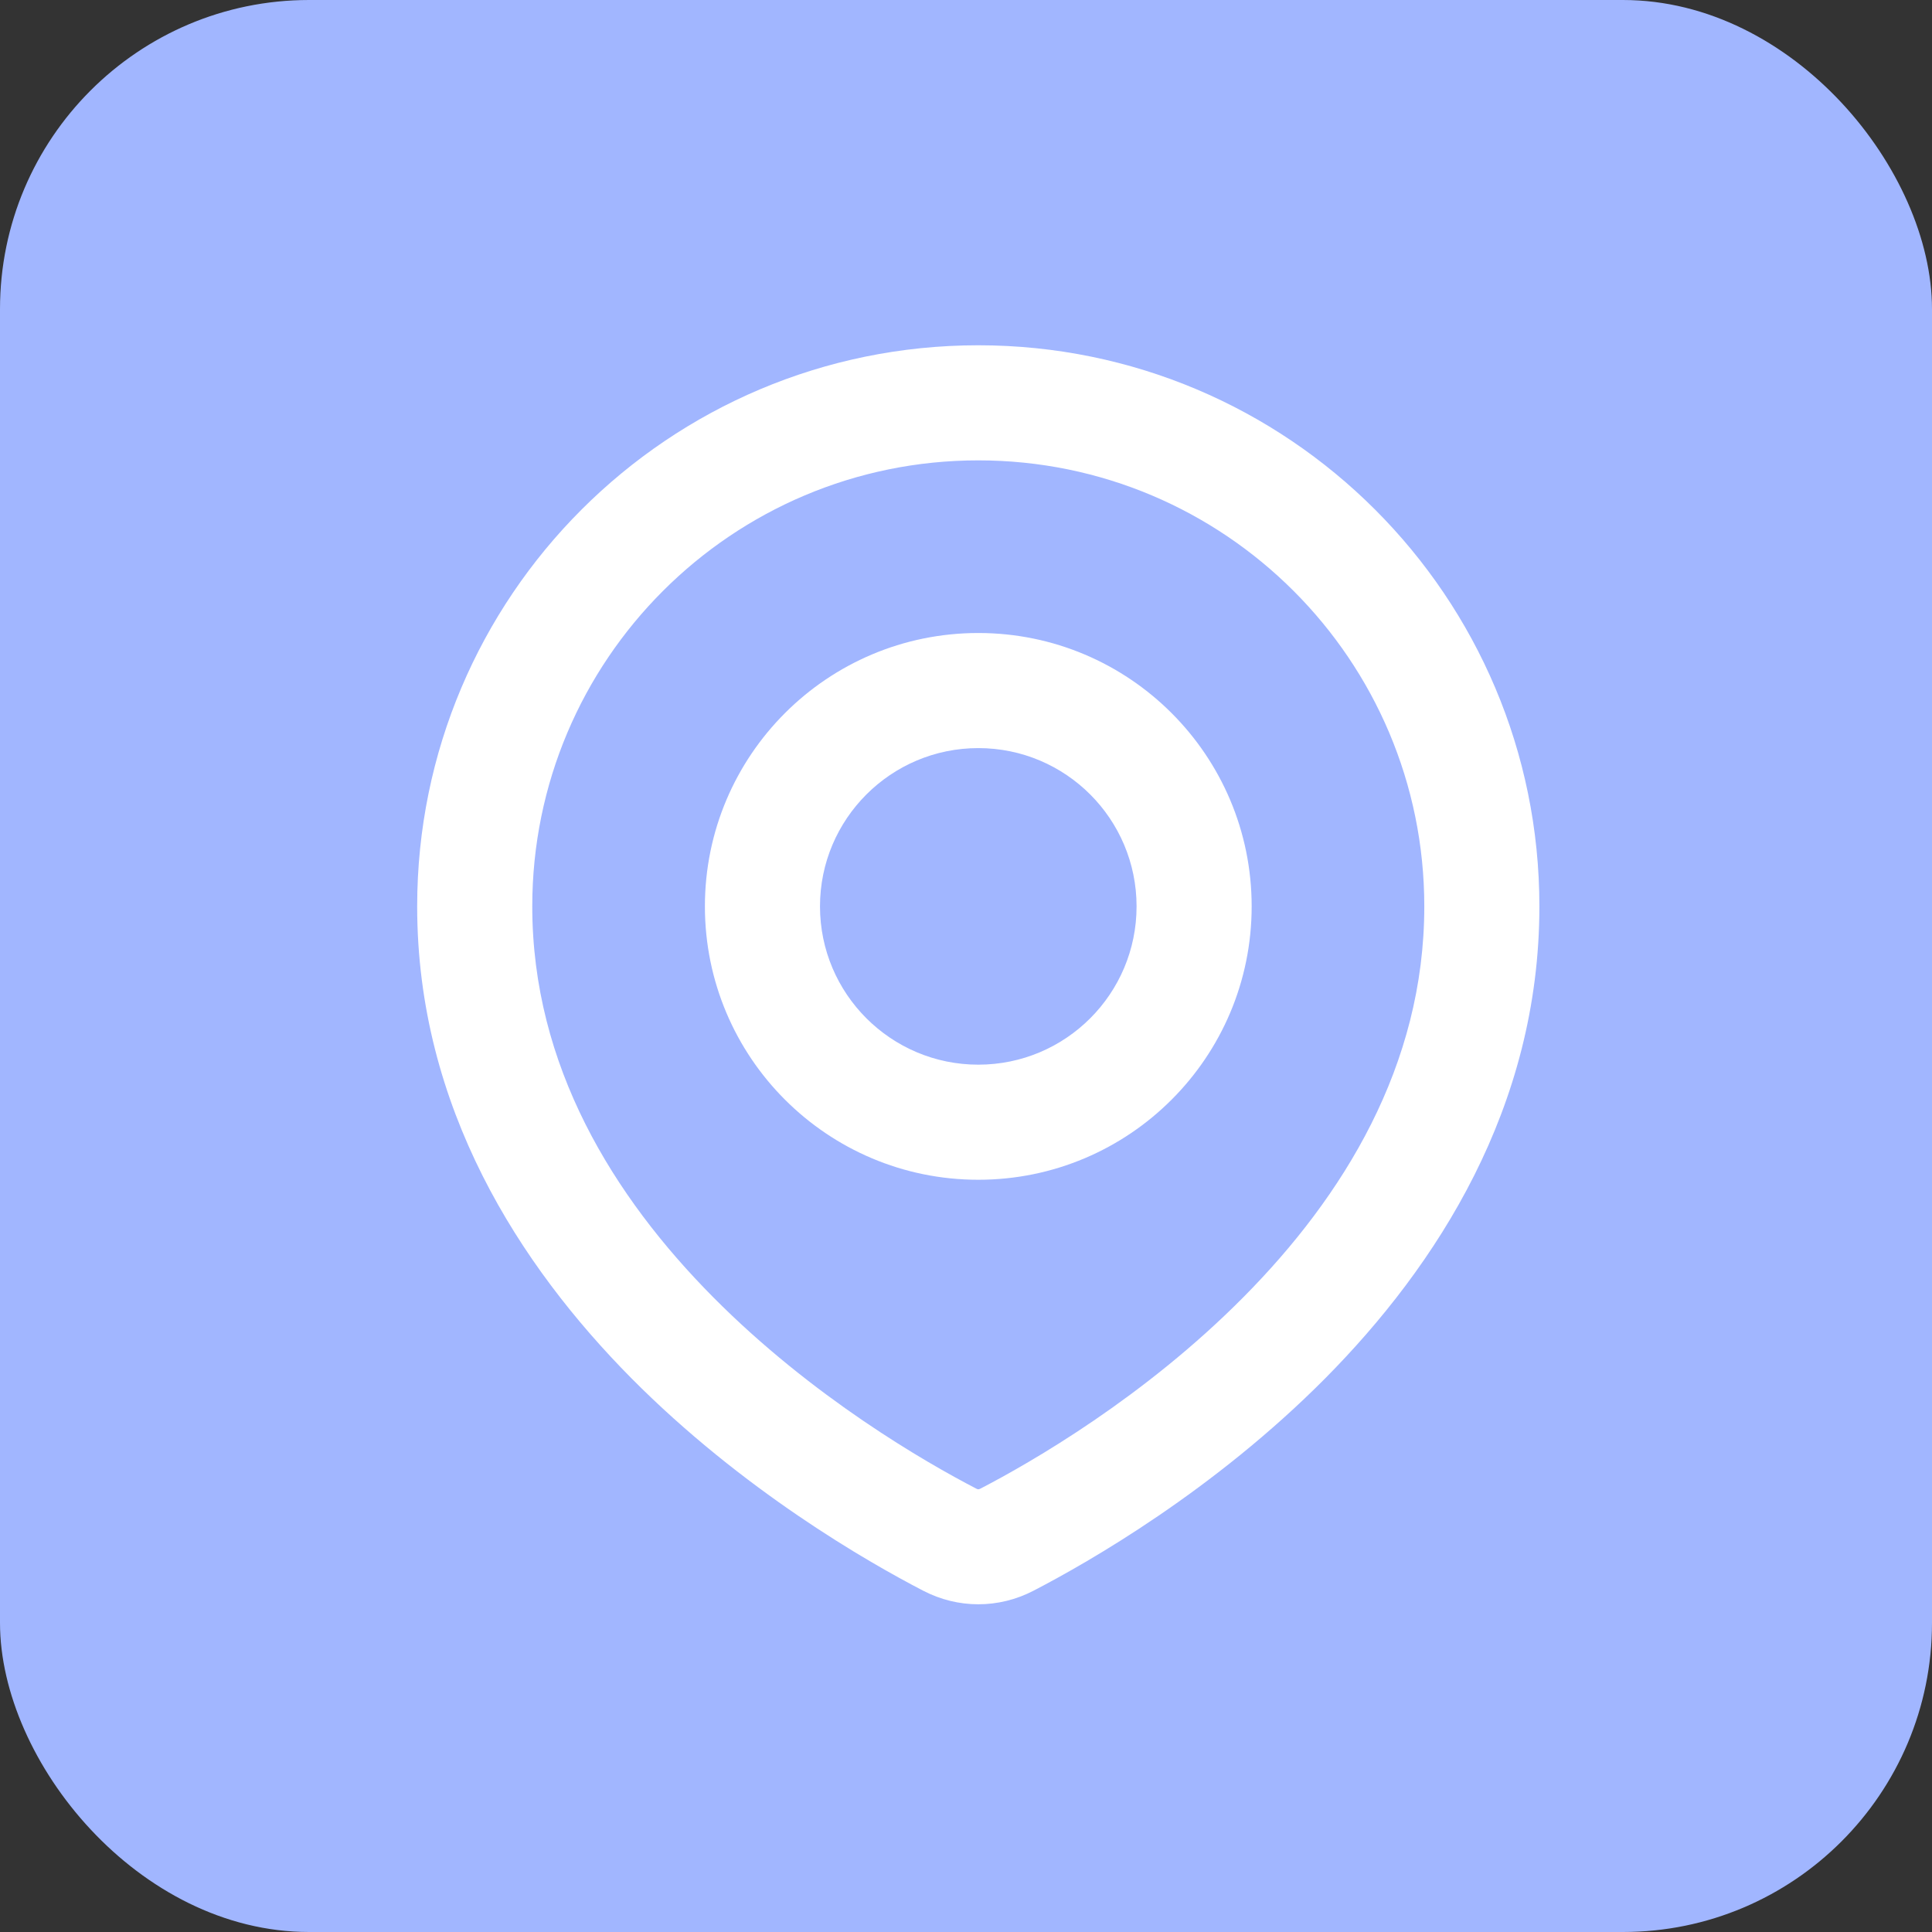
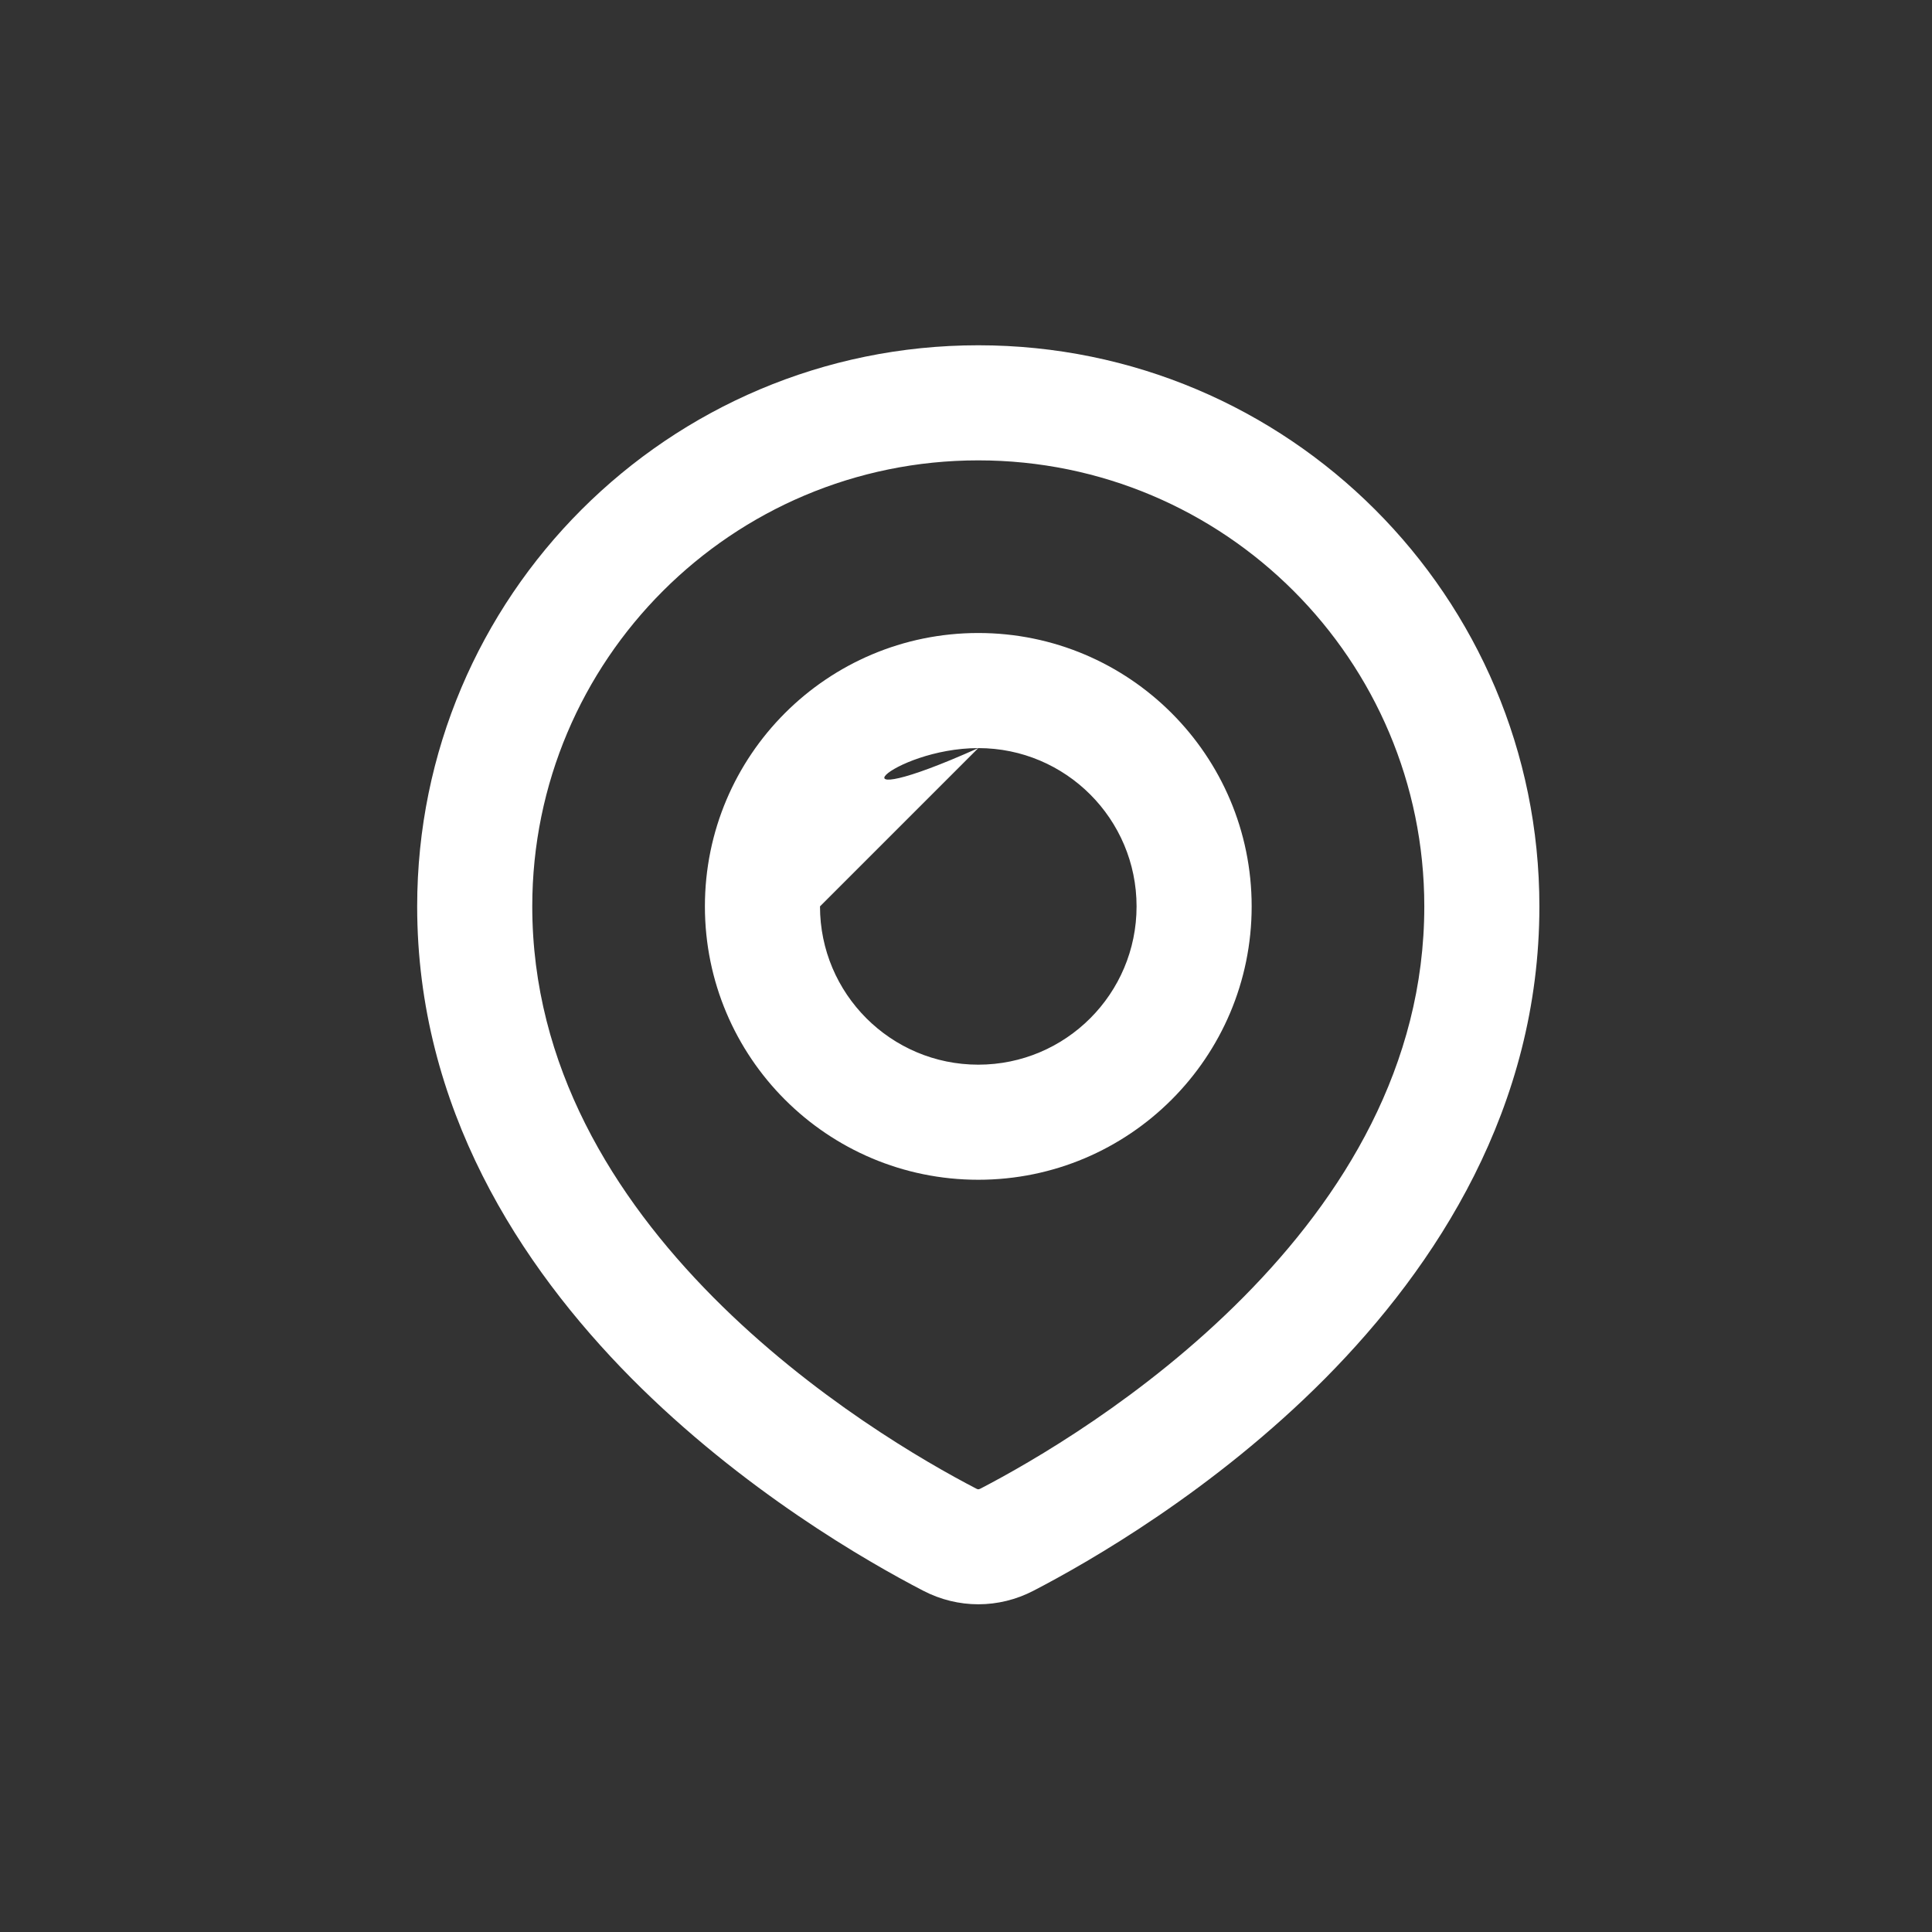
<svg xmlns="http://www.w3.org/2000/svg" width="14" height="14" viewBox="0 0 14 14" fill="none">
  <rect x="0" y="0" width="14" height="14" fill="#333333" stroke="none" />
-   <rect width="14" height="14" rx="2.24" fill="#A1B6FF" />
-   <path d="M7.297 11.157L7.489 11.527L7.489 11.527L7.297 11.157ZM6.882 11.157L6.69 11.527L6.69 11.527L6.882 11.157ZM10.321 6.568C10.321 7.724 9.732 8.672 9.011 9.399C8.291 10.126 7.473 10.596 7.105 10.787L7.489 11.527C7.894 11.317 8.797 10.8 9.604 9.987C10.41 9.173 11.155 8.027 11.155 6.568H10.321ZM7.089 3.336C8.874 3.336 10.321 4.783 10.321 6.568H11.155C11.155 4.322 9.335 2.502 7.089 2.502V3.336ZM3.857 6.568C3.857 4.783 5.304 3.336 7.089 3.336V2.502C4.844 2.502 3.023 4.322 3.023 6.568H3.857ZM7.074 10.787C6.706 10.596 5.888 10.126 5.167 9.399C4.446 8.672 3.857 7.724 3.857 6.568H3.023C3.023 8.027 3.769 9.173 4.575 9.987C5.382 10.8 6.285 11.317 6.69 11.527L7.074 10.787ZM7.105 10.787C7.097 10.791 7.092 10.792 7.089 10.792C7.086 10.792 7.081 10.791 7.074 10.787L6.69 11.527C6.942 11.658 7.237 11.658 7.489 11.527L7.105 10.787ZM8.236 6.568C8.236 7.201 7.723 7.715 7.089 7.715V8.549C8.183 8.549 9.07 7.662 9.07 6.568H8.236ZM7.089 5.421C7.723 5.421 8.236 5.935 8.236 6.568H9.07C9.07 5.474 8.183 4.587 7.089 4.587V5.421ZM5.942 6.568C5.942 5.935 6.456 5.421 7.089 5.421V4.587C5.995 4.587 5.108 5.474 5.108 6.568H5.942ZM7.089 7.715C6.456 7.715 5.942 7.201 5.942 6.568H5.108C5.108 7.662 5.995 8.549 7.089 8.549V7.715Z" fill="white" />
+   <path d="M7.297 11.157L7.489 11.527L7.489 11.527L7.297 11.157ZM6.882 11.157L6.69 11.527L6.69 11.527L6.882 11.157ZM10.321 6.568C10.321 7.724 9.732 8.672 9.011 9.399C8.291 10.126 7.473 10.596 7.105 10.787L7.489 11.527C7.894 11.317 8.797 10.8 9.604 9.987C10.41 9.173 11.155 8.027 11.155 6.568H10.321ZM7.089 3.336C8.874 3.336 10.321 4.783 10.321 6.568H11.155C11.155 4.322 9.335 2.502 7.089 2.502V3.336ZM3.857 6.568C3.857 4.783 5.304 3.336 7.089 3.336V2.502C4.844 2.502 3.023 4.322 3.023 6.568H3.857ZM7.074 10.787C6.706 10.596 5.888 10.126 5.167 9.399C4.446 8.672 3.857 7.724 3.857 6.568H3.023C3.023 8.027 3.769 9.173 4.575 9.987C5.382 10.8 6.285 11.317 6.69 11.527L7.074 10.787ZM7.105 10.787C7.097 10.791 7.092 10.792 7.089 10.792C7.086 10.792 7.081 10.791 7.074 10.787L6.69 11.527C6.942 11.658 7.237 11.658 7.489 11.527L7.105 10.787ZM8.236 6.568C8.236 7.201 7.723 7.715 7.089 7.715V8.549C8.183 8.549 9.07 7.662 9.07 6.568H8.236ZM7.089 5.421C7.723 5.421 8.236 5.935 8.236 6.568H9.07C9.07 5.474 8.183 4.587 7.089 4.587V5.421ZC5.942 5.935 6.456 5.421 7.089 5.421V4.587C5.995 4.587 5.108 5.474 5.108 6.568H5.942ZM7.089 7.715C6.456 7.715 5.942 7.201 5.942 6.568H5.108C5.108 7.662 5.995 8.549 7.089 8.549V7.715Z" fill="white" />
</svg>